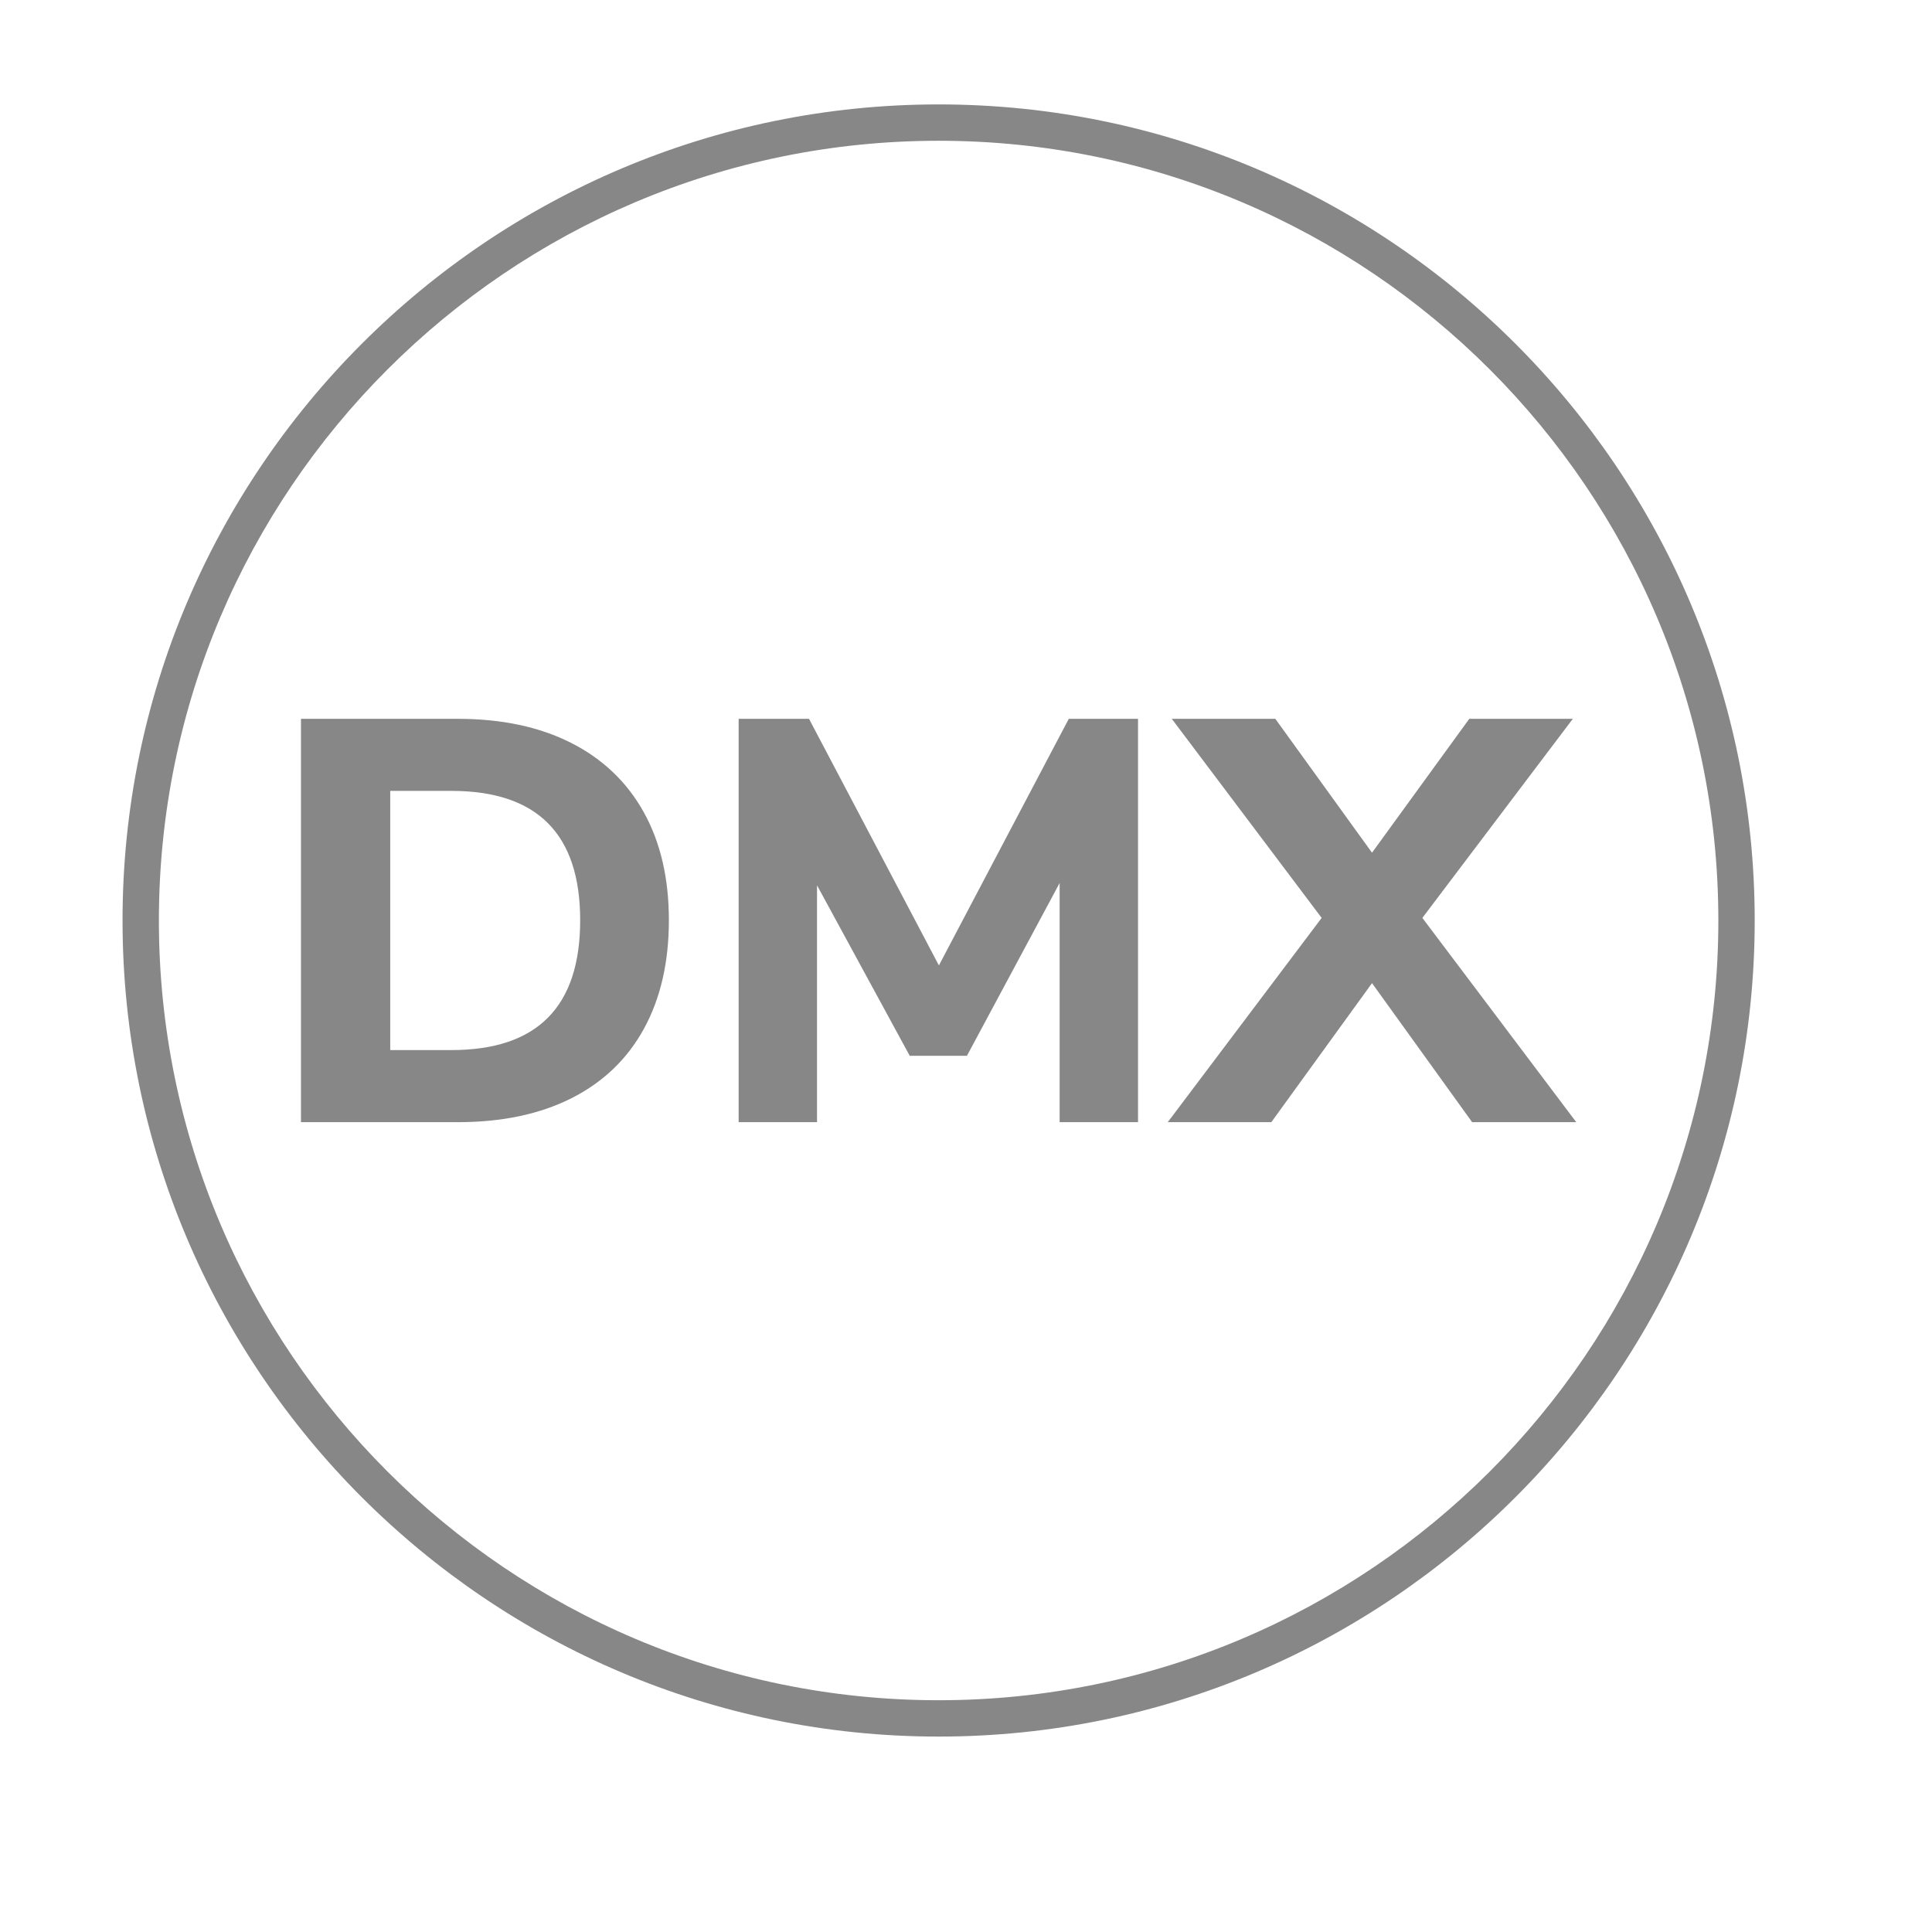
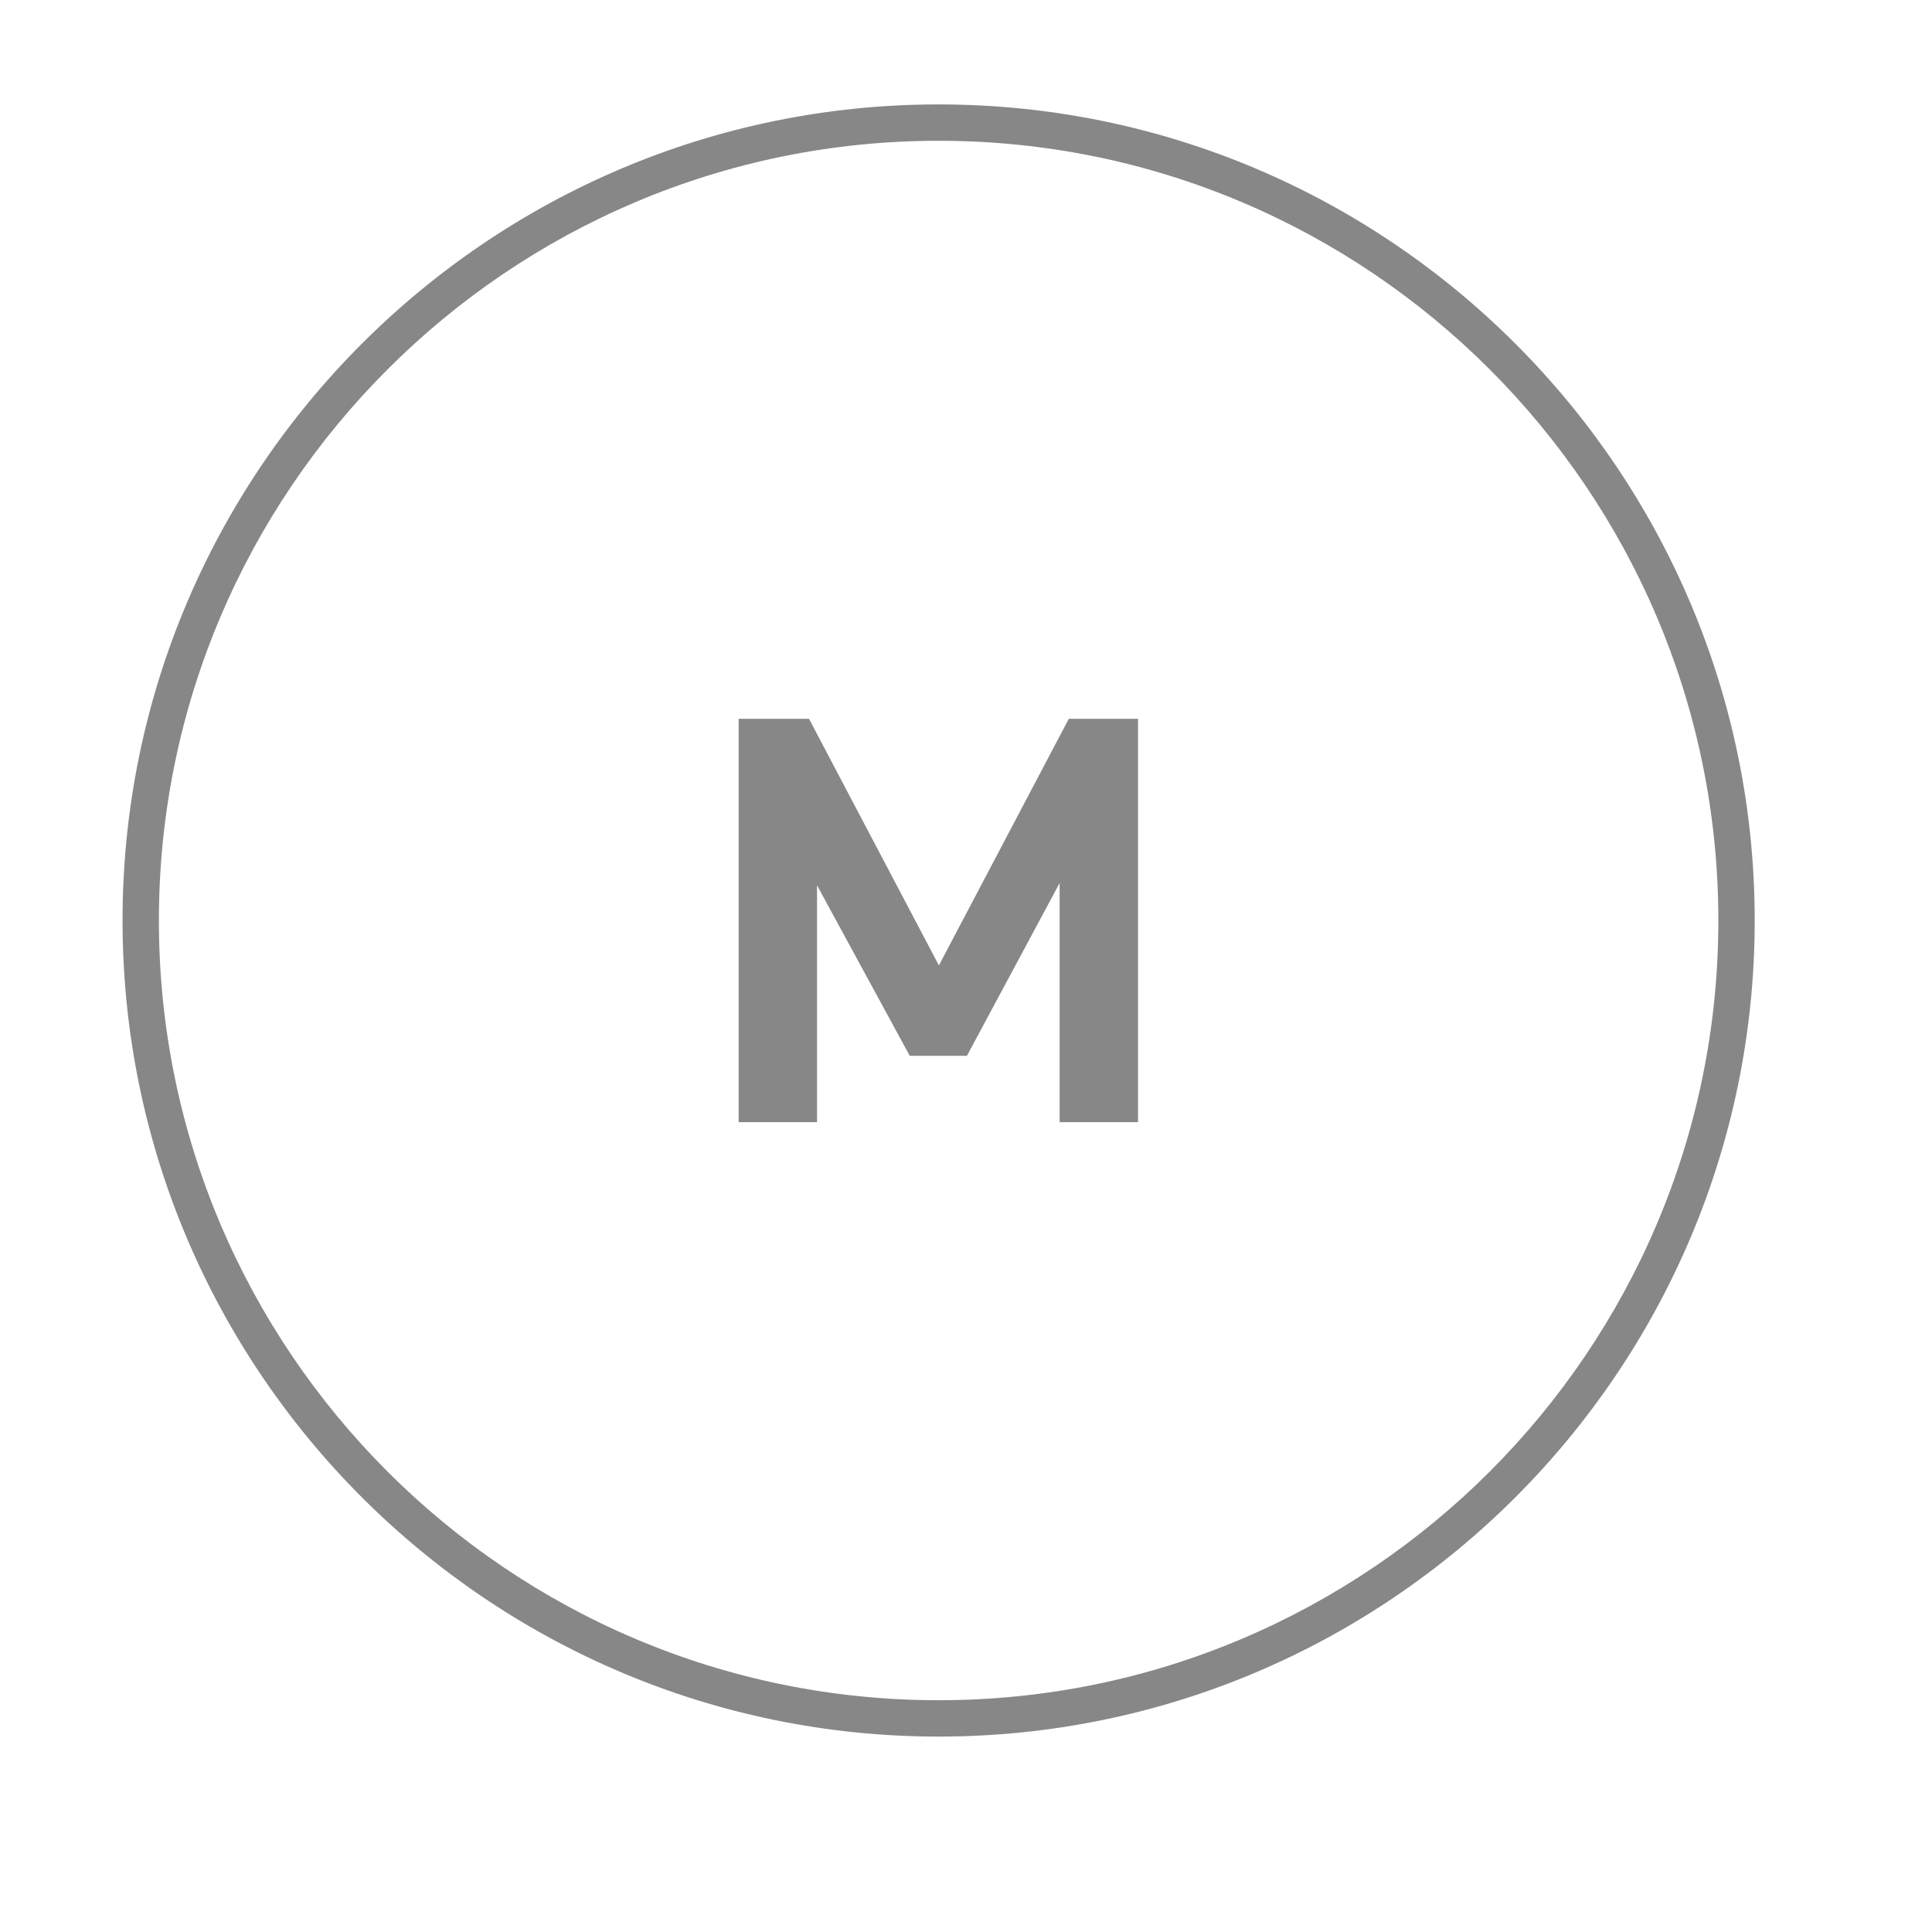
<svg xmlns="http://www.w3.org/2000/svg" version="1.1" id="Calque_1" x="0px" y="0px" viewBox="0 0 425.197 425.197" style="enable-background:new 0 0 425.197 425.197;" xml:space="preserve">
  <path style="fill:#878787;" d="M206.573,382.188c-99.034,0-179.604-80.569-179.604-179.604S107.539,22.98,206.573,22.98  c99.034,0,179.604,80.57,179.604,179.604S305.606,382.188,206.573,382.188z M206.573,30.98  c-94.623,0-171.604,76.981-171.604,171.604c0,94.622,76.981,171.604,171.604,171.604s171.604-76.981,171.604-171.604  C378.177,107.961,301.195,30.98,206.573,30.98z" />
  <g>
    <g>
-       <path style="fill:#878787;" d="M66.24,158.199h34.502c9.653,0,17.963,1.762,24.931,5.287c6.968,3.525,12.296,8.607,15.99,15.237    s5.544,14.566,5.544,23.799c0,9.233-1.829,17.184-5.477,23.86c-3.653,6.671-8.961,11.774-15.929,15.299    c-6.968,3.525-15.319,5.287-25.059,5.287H66.24V158.199z M99.358,231.101c18.885,0,28.328-9.525,28.328-28.579    c0-18.972-9.443-28.461-28.328-28.461H85.883v57.04H99.358z" />
      <path style="fill:#878787;" d="M250.456,158.199v88.77h-17.251v-52.634l-20.402,38.027h-12.588l-20.402-37.519v52.127h-17.251    v-88.77h15.488l28.584,54.268l28.584-54.268H250.456z" />
-       <path style="fill:#878787;" d="M346.906,246.969h-22.917l-22.036-30.598l-22.159,30.598h-22.794l33.871-44.954l-32.985-43.816    h22.789l21.278,29.465l21.406-29.465h22.789l-33.113,43.816L346.906,246.969z" />
    </g>
  </g>
</svg>